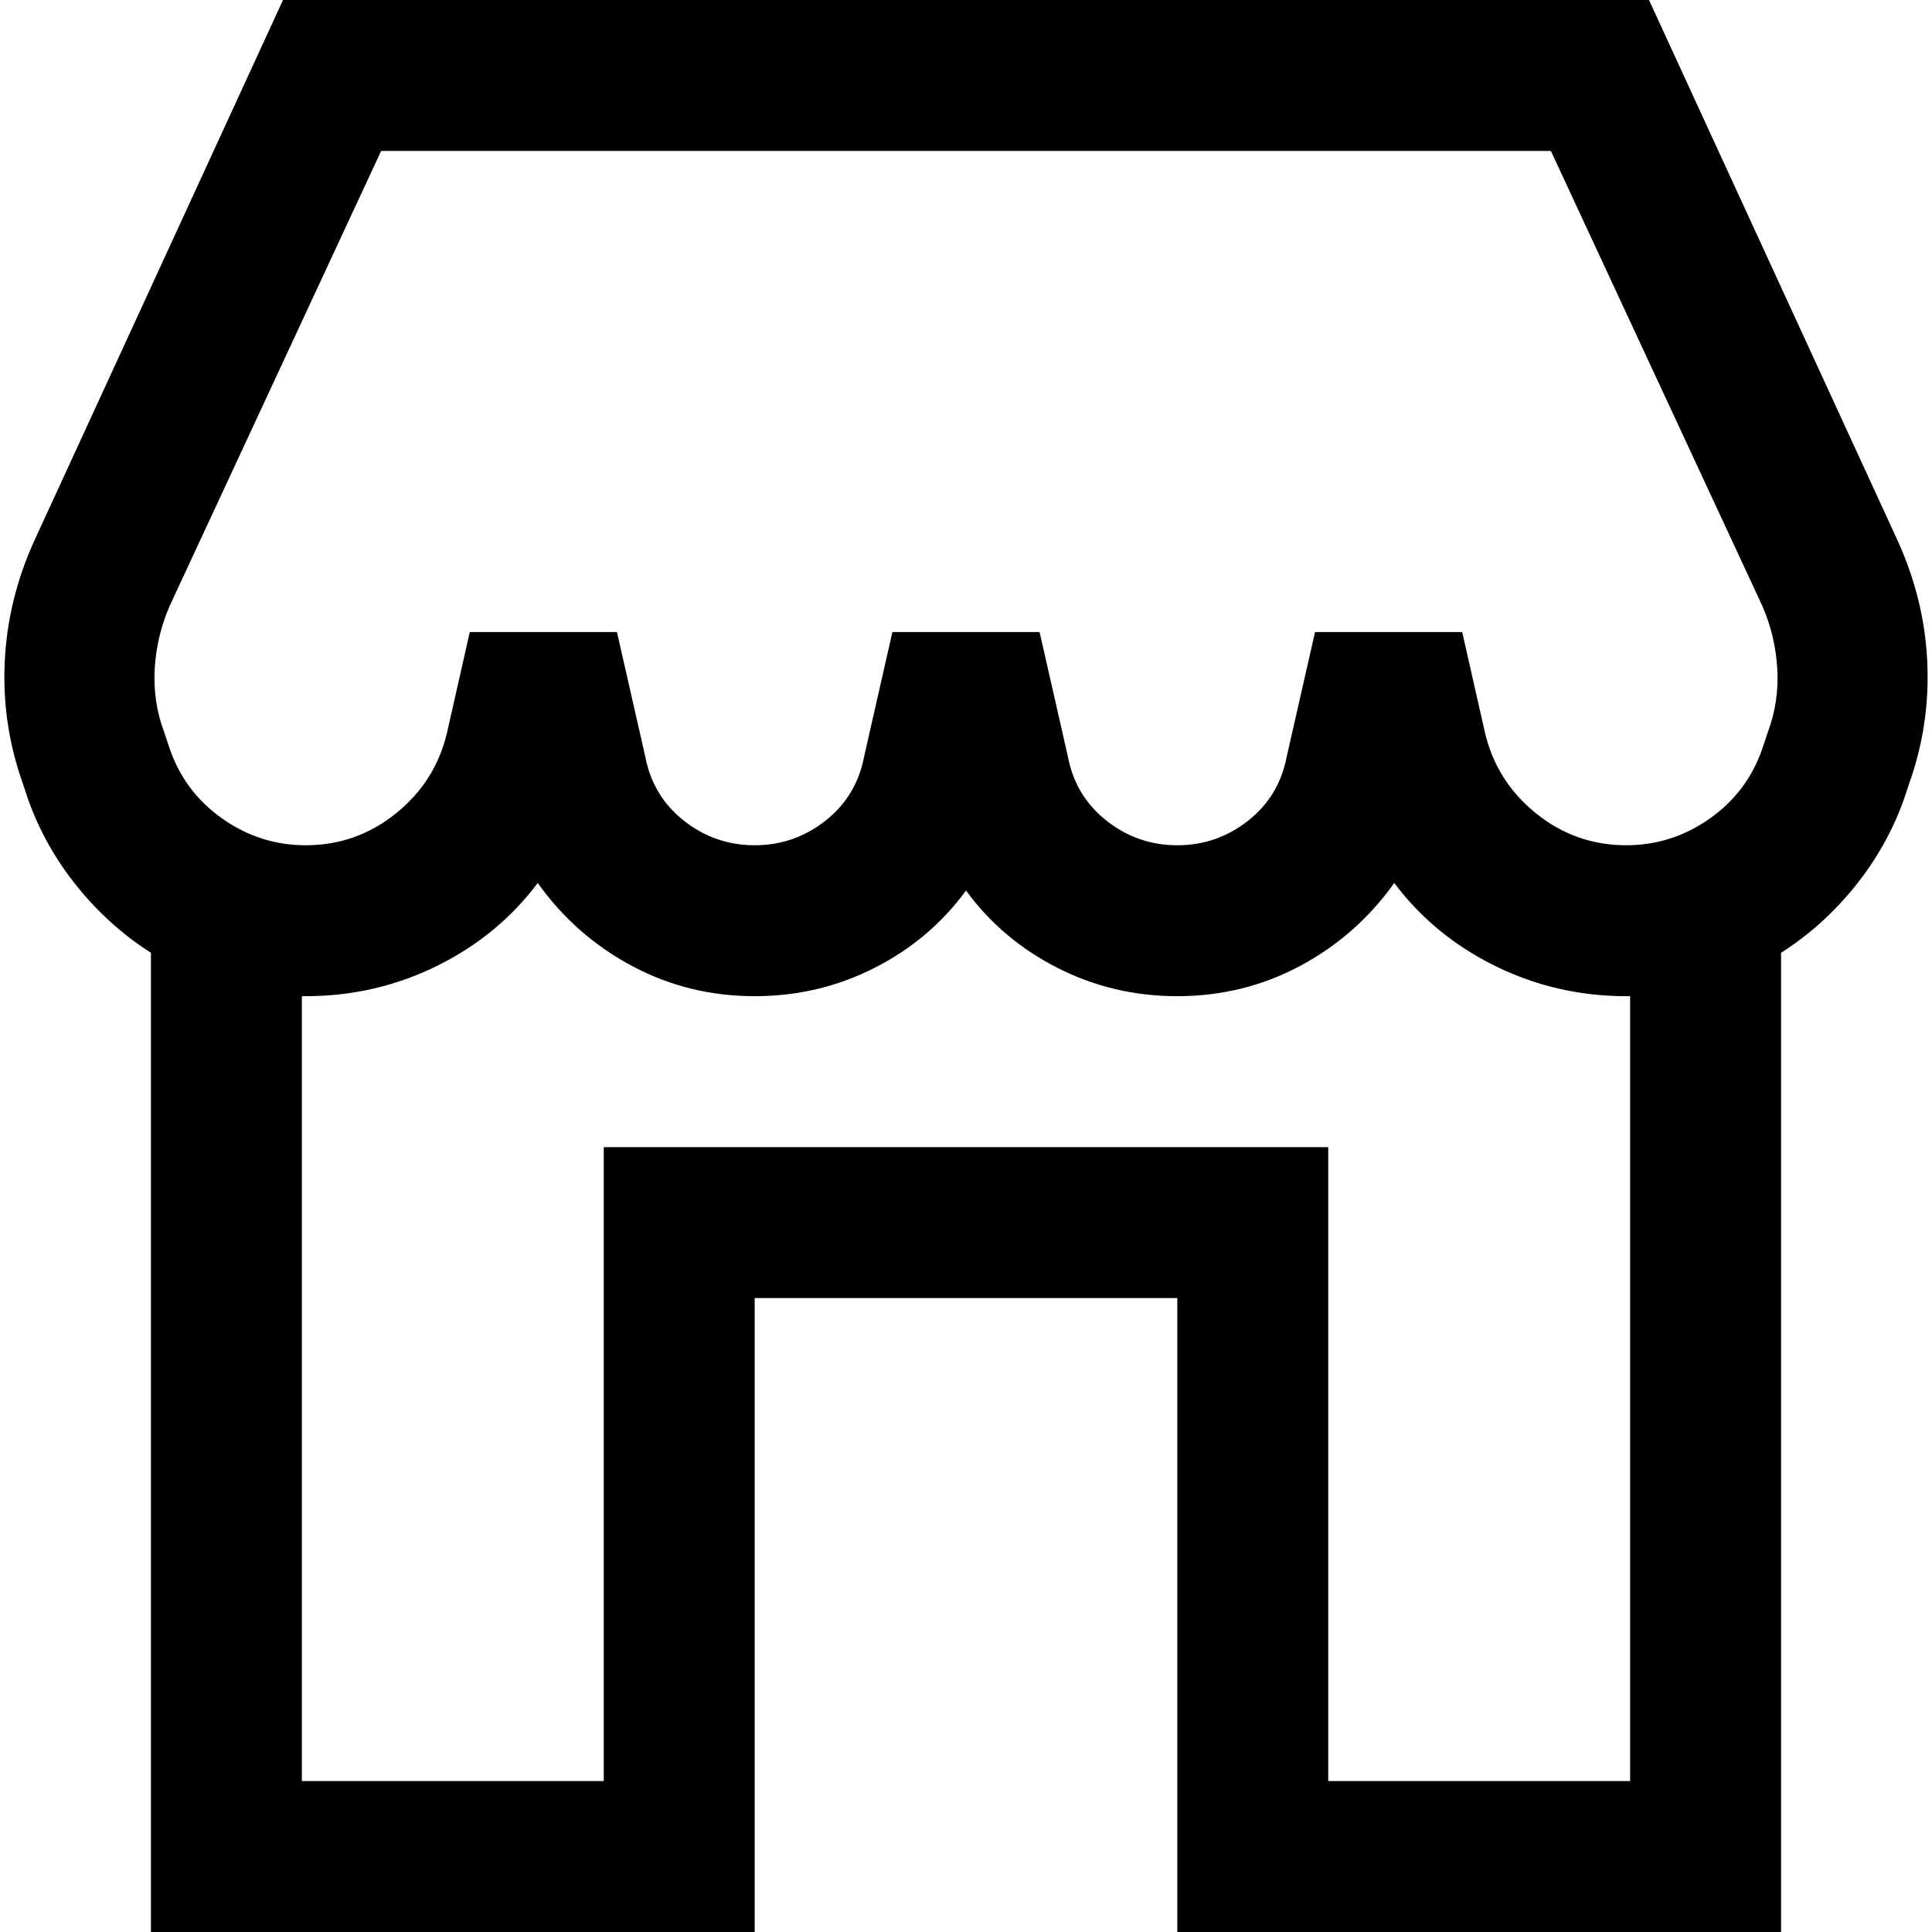
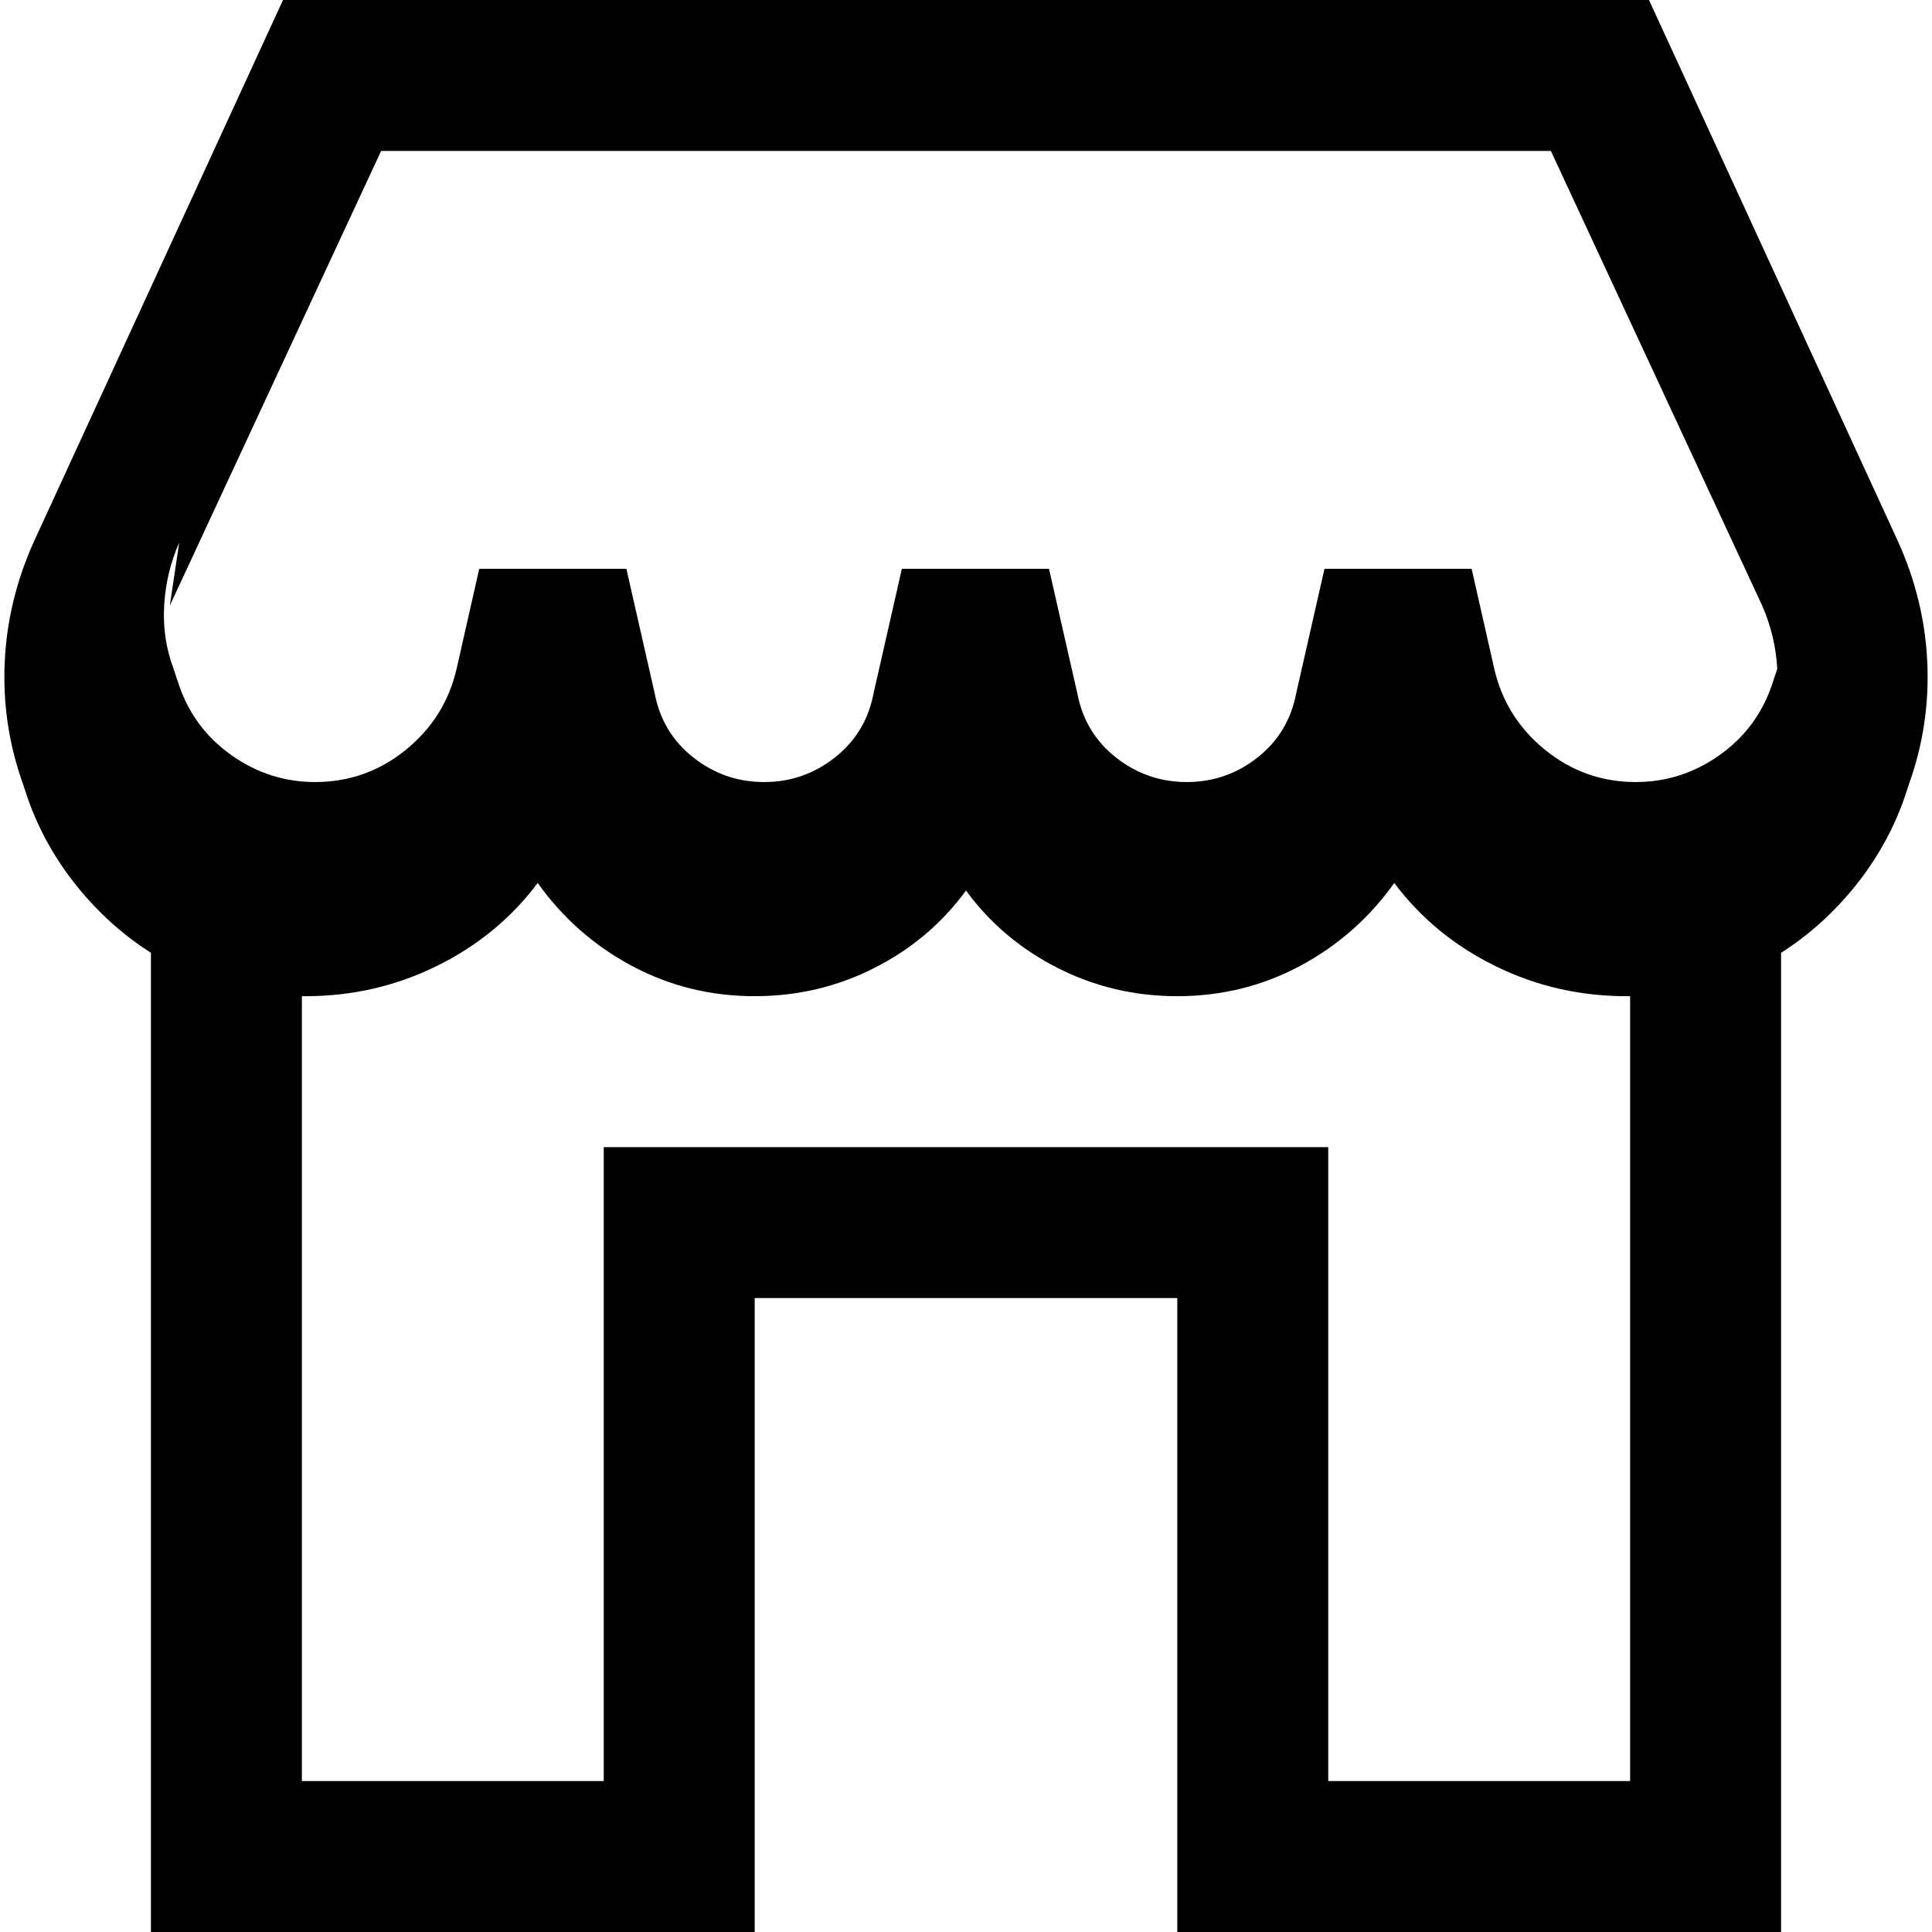
<svg xmlns="http://www.w3.org/2000/svg" version="1.1" width="20" height="20" viewBox="0 0 1024 1024">
  <title />
  <g id="icomoon-ignore"> </g>
-   <path d="M150 0l-132 287q-14 31-15.5 64t9.5 64l3 9q9 25 26 46t39 35v519h320v-336h224v336h320v-519q22-14 39-35t26-46l3-9q11-31 9.5-64t-15.5-64l-132-287h-724zM864 528v416h-160v-336h-384v336h-160v-416h2q37 0 69.5-16t53.5-44q20 28 50 44t65 16q34 0 63.5-15t48.5-41q19 26 48.5 41t63.5 15q35 0 65-16t50-44q21 28 53.5 44t69.5 16h2zM90 321l112-241h620l112 241q7 16 8 33.5t-5 33.5l-3 9q-8 23-28 37t-44 14q-27 0-48-17t-27-43l-12-53h-78l-15 66q-4 21-20.5 34t-37.5 13-37.5-13-20.5-34l-15-66h-78l-15 66q-4 21-20.5 34t-37.5 13-37.5-13-20.5-34l-15-66h-78l-12 53q-6 26-27 43t-48 17q-24 0-44-14t-28-37l-3-9q-6-16-5-33.5t8-33.5v0z" />
+   <path d="M150 0l-132 287q-14 31-15.5 64t9.5 64l3 9q9 25 26 46t39 35v519h320v-336h224v336h320v-519q22-14 39-35t26-46l3-9q11-31 9.5-64t-15.5-64l-132-287h-724zM864 528v416h-160v-336h-384v336h-160v-416h2q37 0 69.5-16t53.5-44q20 28 50 44t65 16q34 0 63.5-15t48.5-41q19 26 48.5 41t63.5 15q35 0 65-16t50-44q21 28 53.5 44t69.5 16h2zM90 321l112-241h620l112 241q7 16 8 33.5l-3 9q-8 23-28 37t-44 14q-27 0-48-17t-27-43l-12-53h-78l-15 66q-4 21-20.5 34t-37.5 13-37.5-13-20.5-34l-15-66h-78l-15 66q-4 21-20.5 34t-37.5 13-37.5-13-20.5-34l-15-66h-78l-12 53q-6 26-27 43t-48 17q-24 0-44-14t-28-37l-3-9q-6-16-5-33.5t8-33.5v0z" />
</svg>